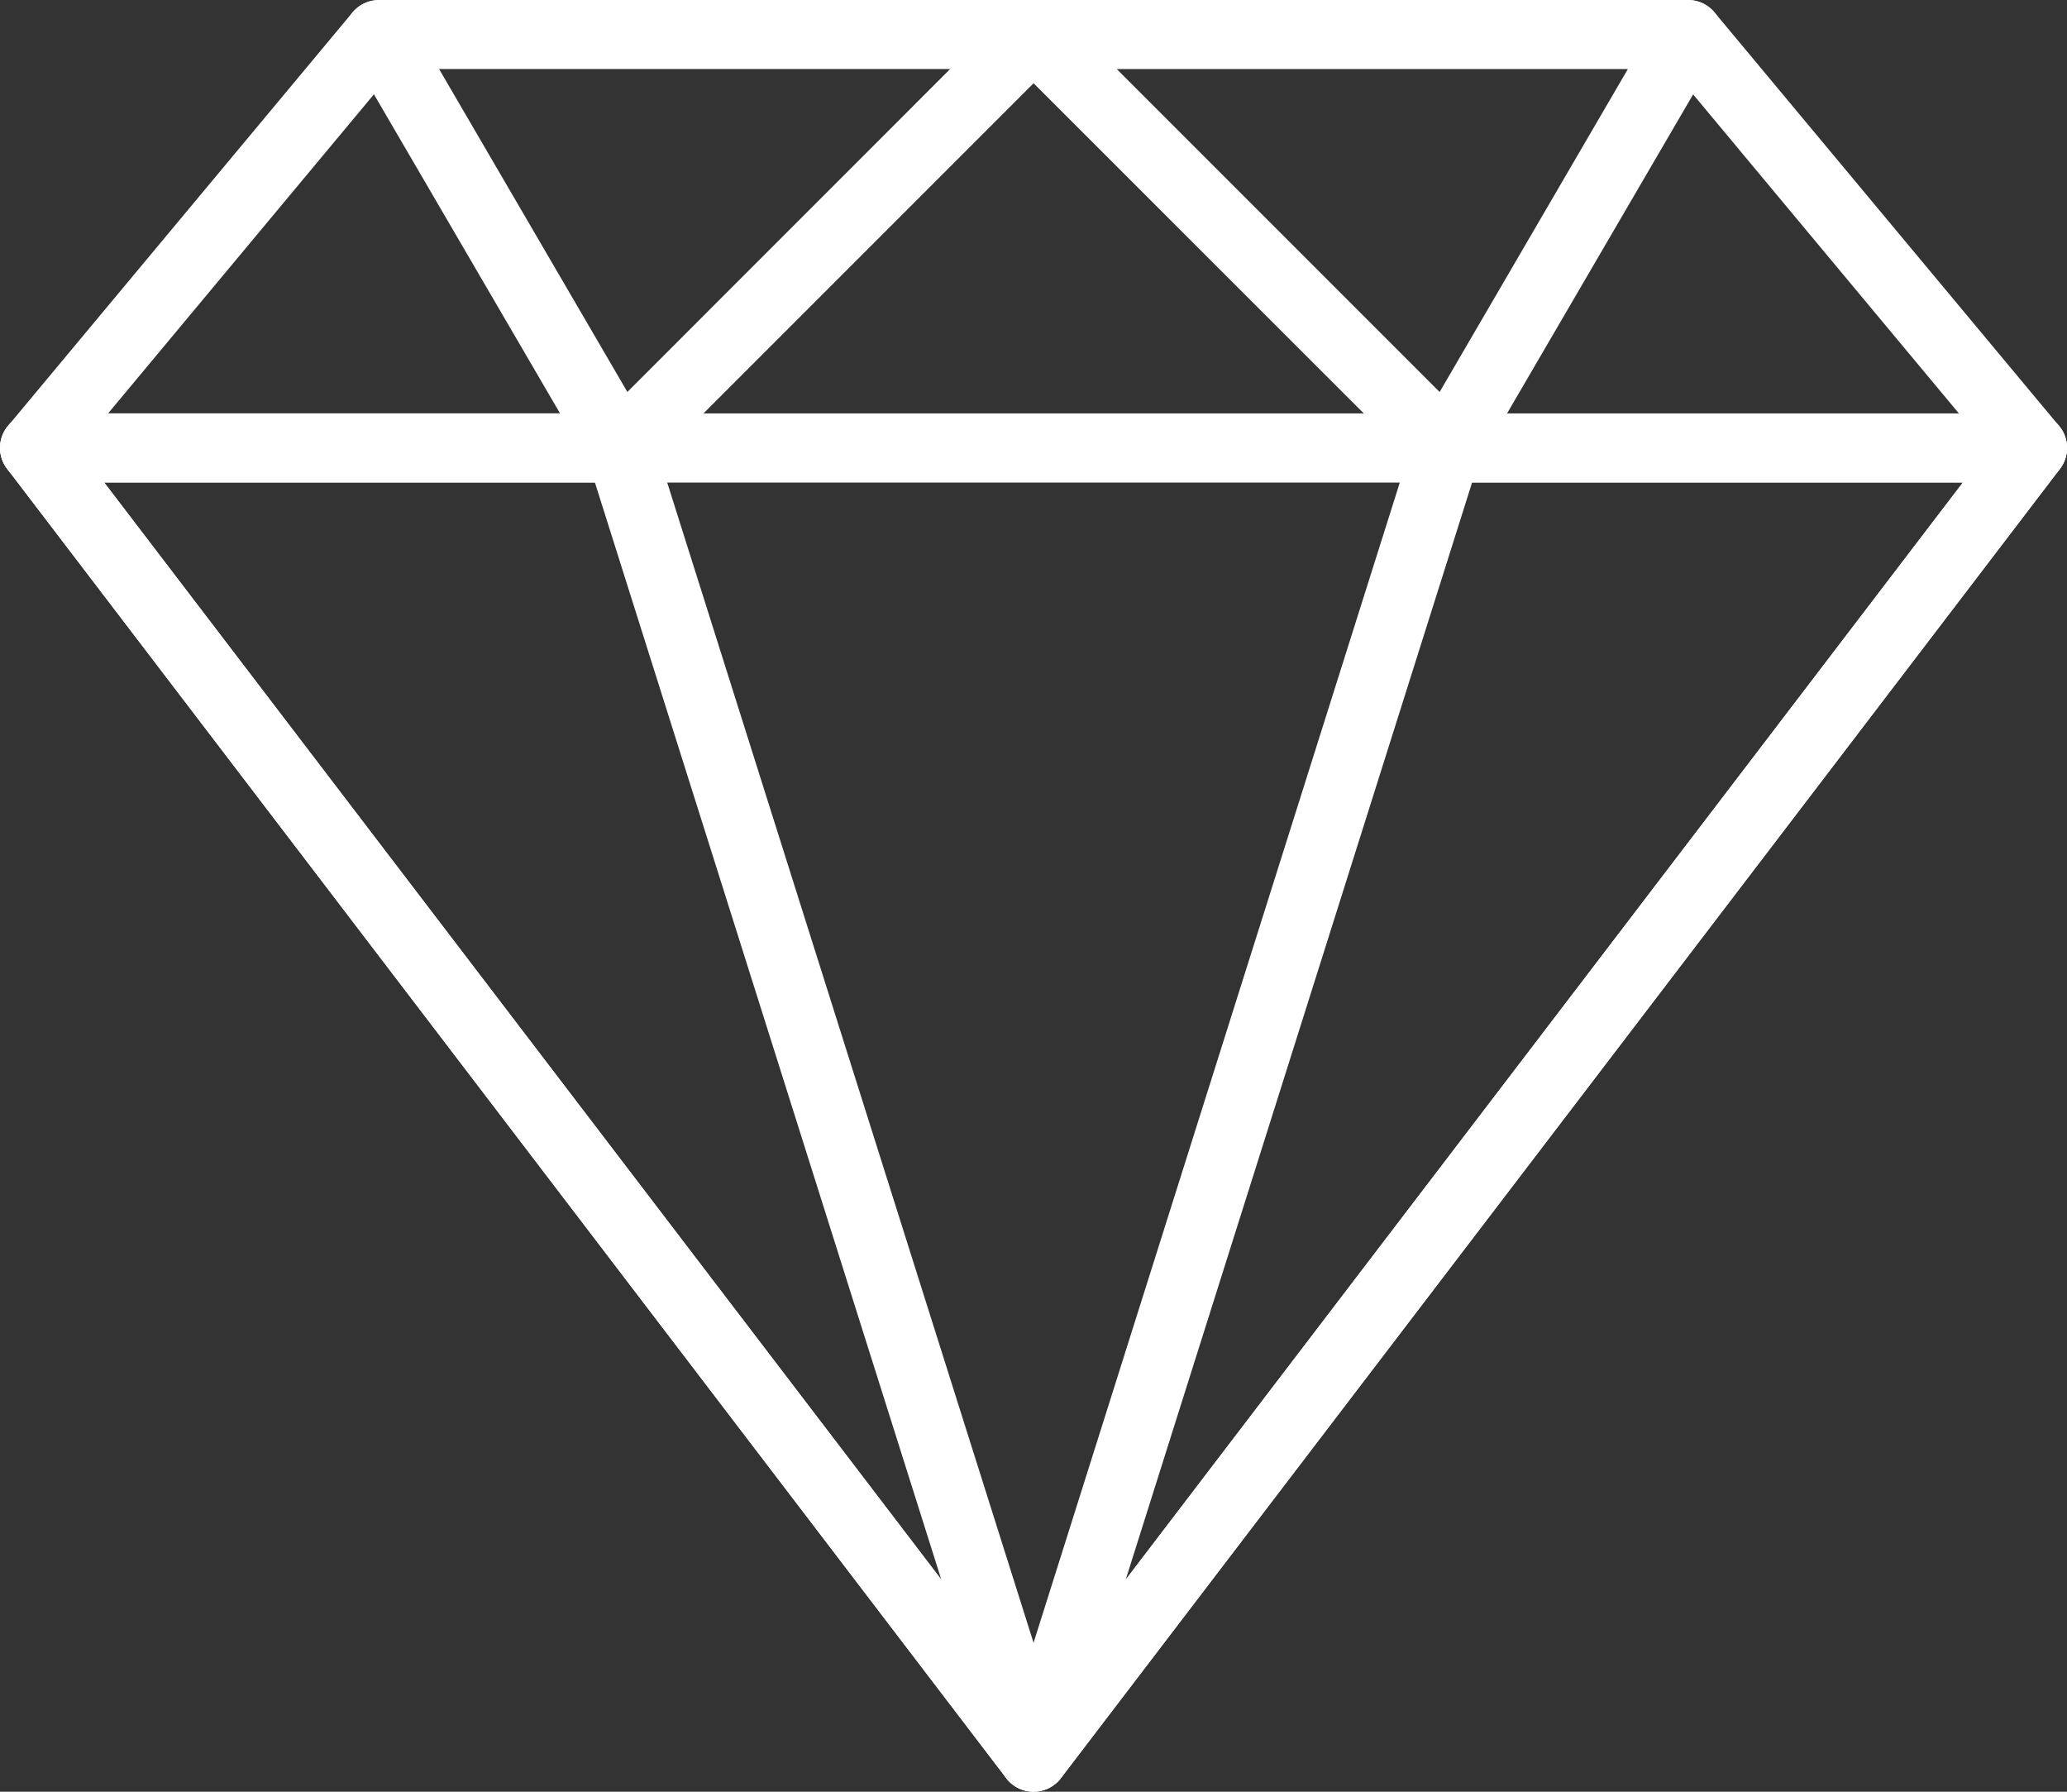
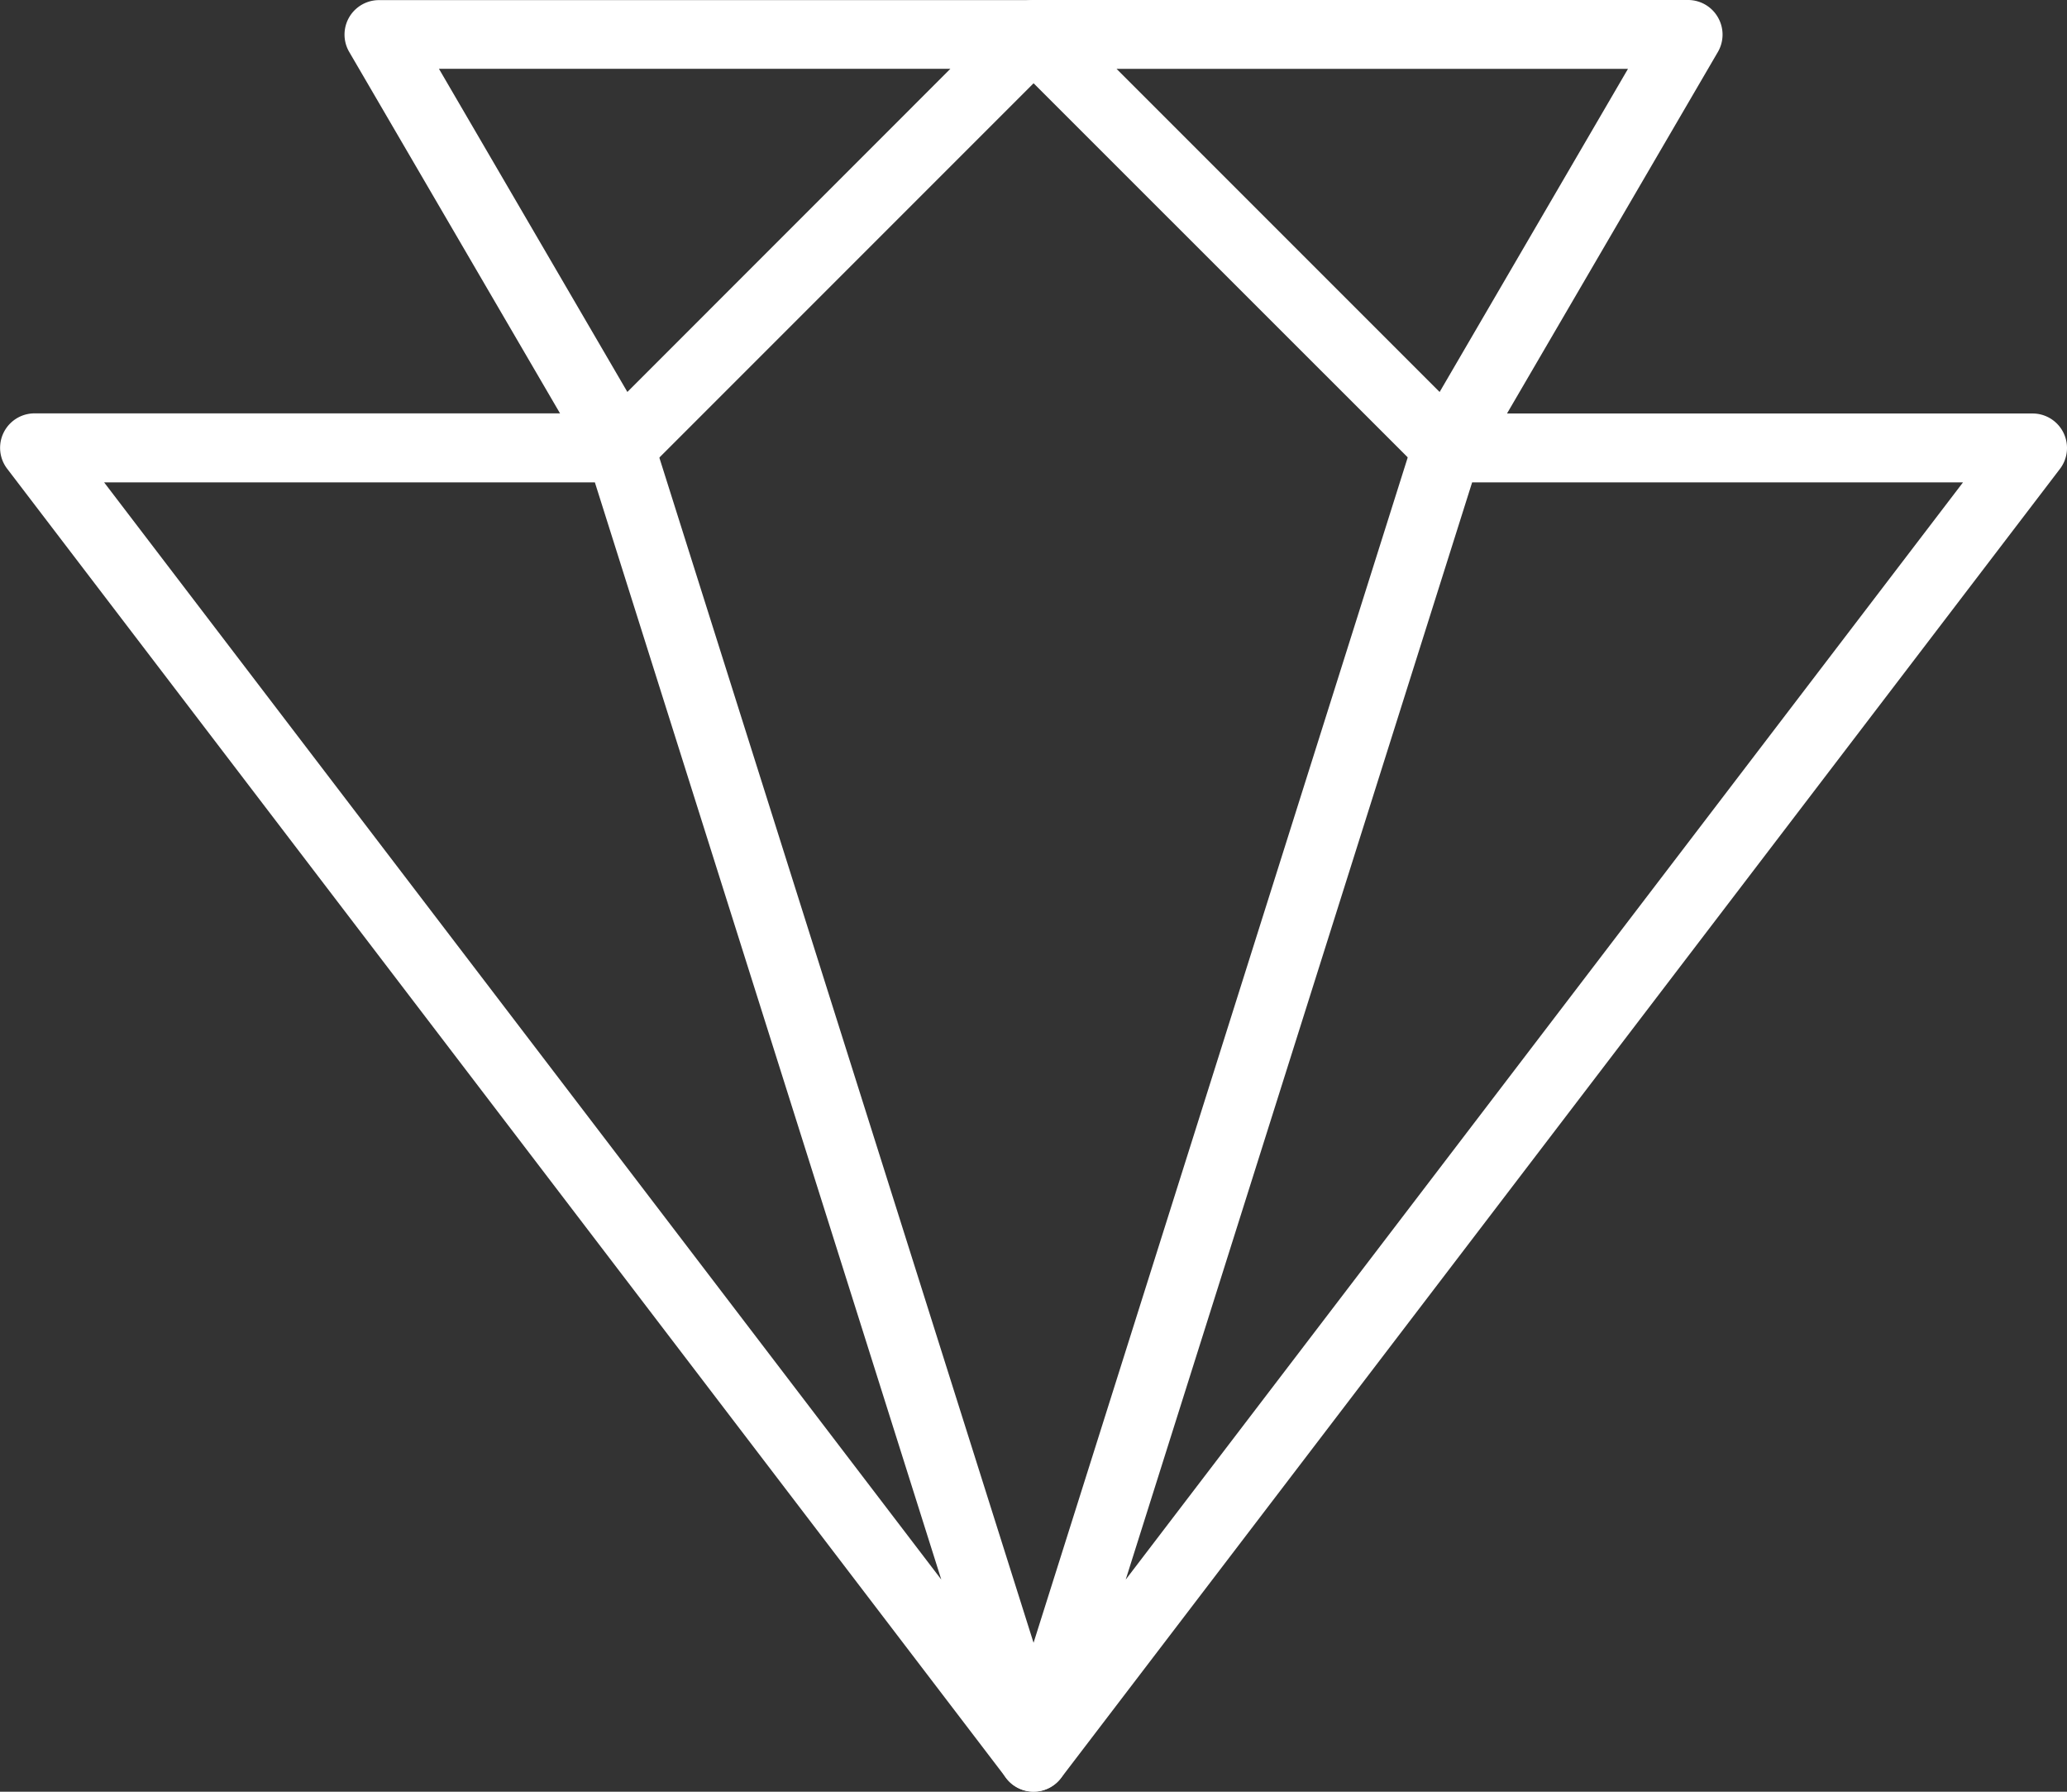
<svg xmlns="http://www.w3.org/2000/svg" width="68.458" height="59.33" viewBox="0 0 68.458 59.33">
  <rect x="0" y="0" width="68.458" height="59.33" fill="#333333" stroke="none" />
  <g id="diamond" transform="translate(0.001 -34.137)">
    <g id="Group_2" data-name="Group 2" transform="translate(-0.001 34.138)">
      <g id="Group_1" data-name="Group 1" transform="translate(0 0)">
-         <path id="Path_205" data-name="Path 205" d="M68.192,48.247,56.783,34.556a1.143,1.143,0,0,0-.876-.41H12.55a1.14,1.14,0,0,0-.876.41L.265,48.247a1.14,1.14,0,0,0,.876,1.871H67.316a1.14,1.14,0,0,0,.876-1.871ZM3.577,47.836l9.507-11.409H55.371l9.507,11.409Z" transform="translate(0.001 -34.146)" fill="#fff" />
-       </g>
+         </g>
    </g>
    <g id="Group_4" data-name="Group 4" transform="translate(11.41 34.137)">
      <g id="Group_3" data-name="Group 3" transform="translate(0 0)">
        <path id="Path_206" data-name="Path 206" d="M109.217,34.841a1.141,1.141,0,0,0-1.054-.7H86.484a1.141,1.141,0,0,0-.986,1.716l7.987,13.691a1.142,1.142,0,0,0,.839.557,1.259,1.259,0,0,0,.146.009,1.142,1.142,0,0,0,.808-.334l13.691-13.691A1.141,1.141,0,0,0,109.217,34.841ZM94.71,47.116l-6.24-10.7h16.937Z" transform="translate(-85.343 -34.137)" fill="#fff" />
      </g>
    </g>
    <g id="Group_6" data-name="Group 6" transform="translate(0 47.827)">
      <g id="Group_5" data-name="Group 5" transform="translate(0 0)">
-         <path id="Path_207" data-name="Path 207" d="M68.34,137.163a1.14,1.14,0,0,0-1.022-.635H1.143a1.141,1.141,0,0,0-.906,1.833l33.088,43.356a1.138,1.138,0,0,0,1.812,0l33.088-43.356A1.142,1.142,0,0,0,68.34,137.163ZM34.231,179.146,3.449,138.811H65.013Z" transform="translate(-0.002 -136.528)" fill="#fff" />
-       </g>
+         </g>
    </g>
    <g id="Group_8" data-name="Group 8" transform="translate(0.001 47.827)">
      <g id="Group_7" data-name="Group 7">
        <path id="Path_208" data-name="Path 208" d="M35.327,180.682,21.635,137.326a1.142,1.142,0,0,0-1.088-.8H1.151a1.141,1.141,0,0,0-.906,1.833l33.088,43.356a1.139,1.139,0,0,0,.907.449,1.11,1.11,0,0,0,.525-.13A1.14,1.14,0,0,0,35.327,180.682ZM3.456,138.811H19.71l11.473,36.332Z" transform="translate(-0.01 -136.528)" fill="#fff" />
      </g>
    </g>
    <g id="Group_10" data-name="Group 10" transform="translate(33.087 34.137)">
      <g id="Group_9" data-name="Group 9" transform="translate(0 0)">
        <path id="Path_209" data-name="Path 209" d="M271.278,34.71a1.139,1.139,0,0,0-.989-.573H248.611a1.141,1.141,0,0,0-.807,1.948L261.5,49.776a1.137,1.137,0,0,0,.807.334,1.3,1.3,0,0,0,.147-.009,1.141,1.141,0,0,0,.839-.557l7.987-13.691A1.143,1.143,0,0,0,271.278,34.71Zm-9.216,12.407-10.7-10.7H268.3Z" transform="translate(-247.47 -34.137)" fill="#fff" />
      </g>
    </g>
    <g id="Group_12" data-name="Group 12" transform="translate(33.088 47.83)">
      <g id="Group_11" data-name="Group 11" transform="translate(0 0)">
        <path id="Path_210" data-name="Path 210" d="M282.727,137.181a1.14,1.14,0,0,0-1.022-.636h-19.4a1.141,1.141,0,0,0-1.088.8L247.529,180.7a1.141,1.141,0,0,0,1.994,1.036l33.088-43.356A1.142,1.142,0,0,0,282.727,137.181Zm-31.057,37.978,11.473-36.332H279.4Z" transform="translate(-247.476 -136.546)" fill="#fff" />
      </g>
    </g>
  </g>
</svg>